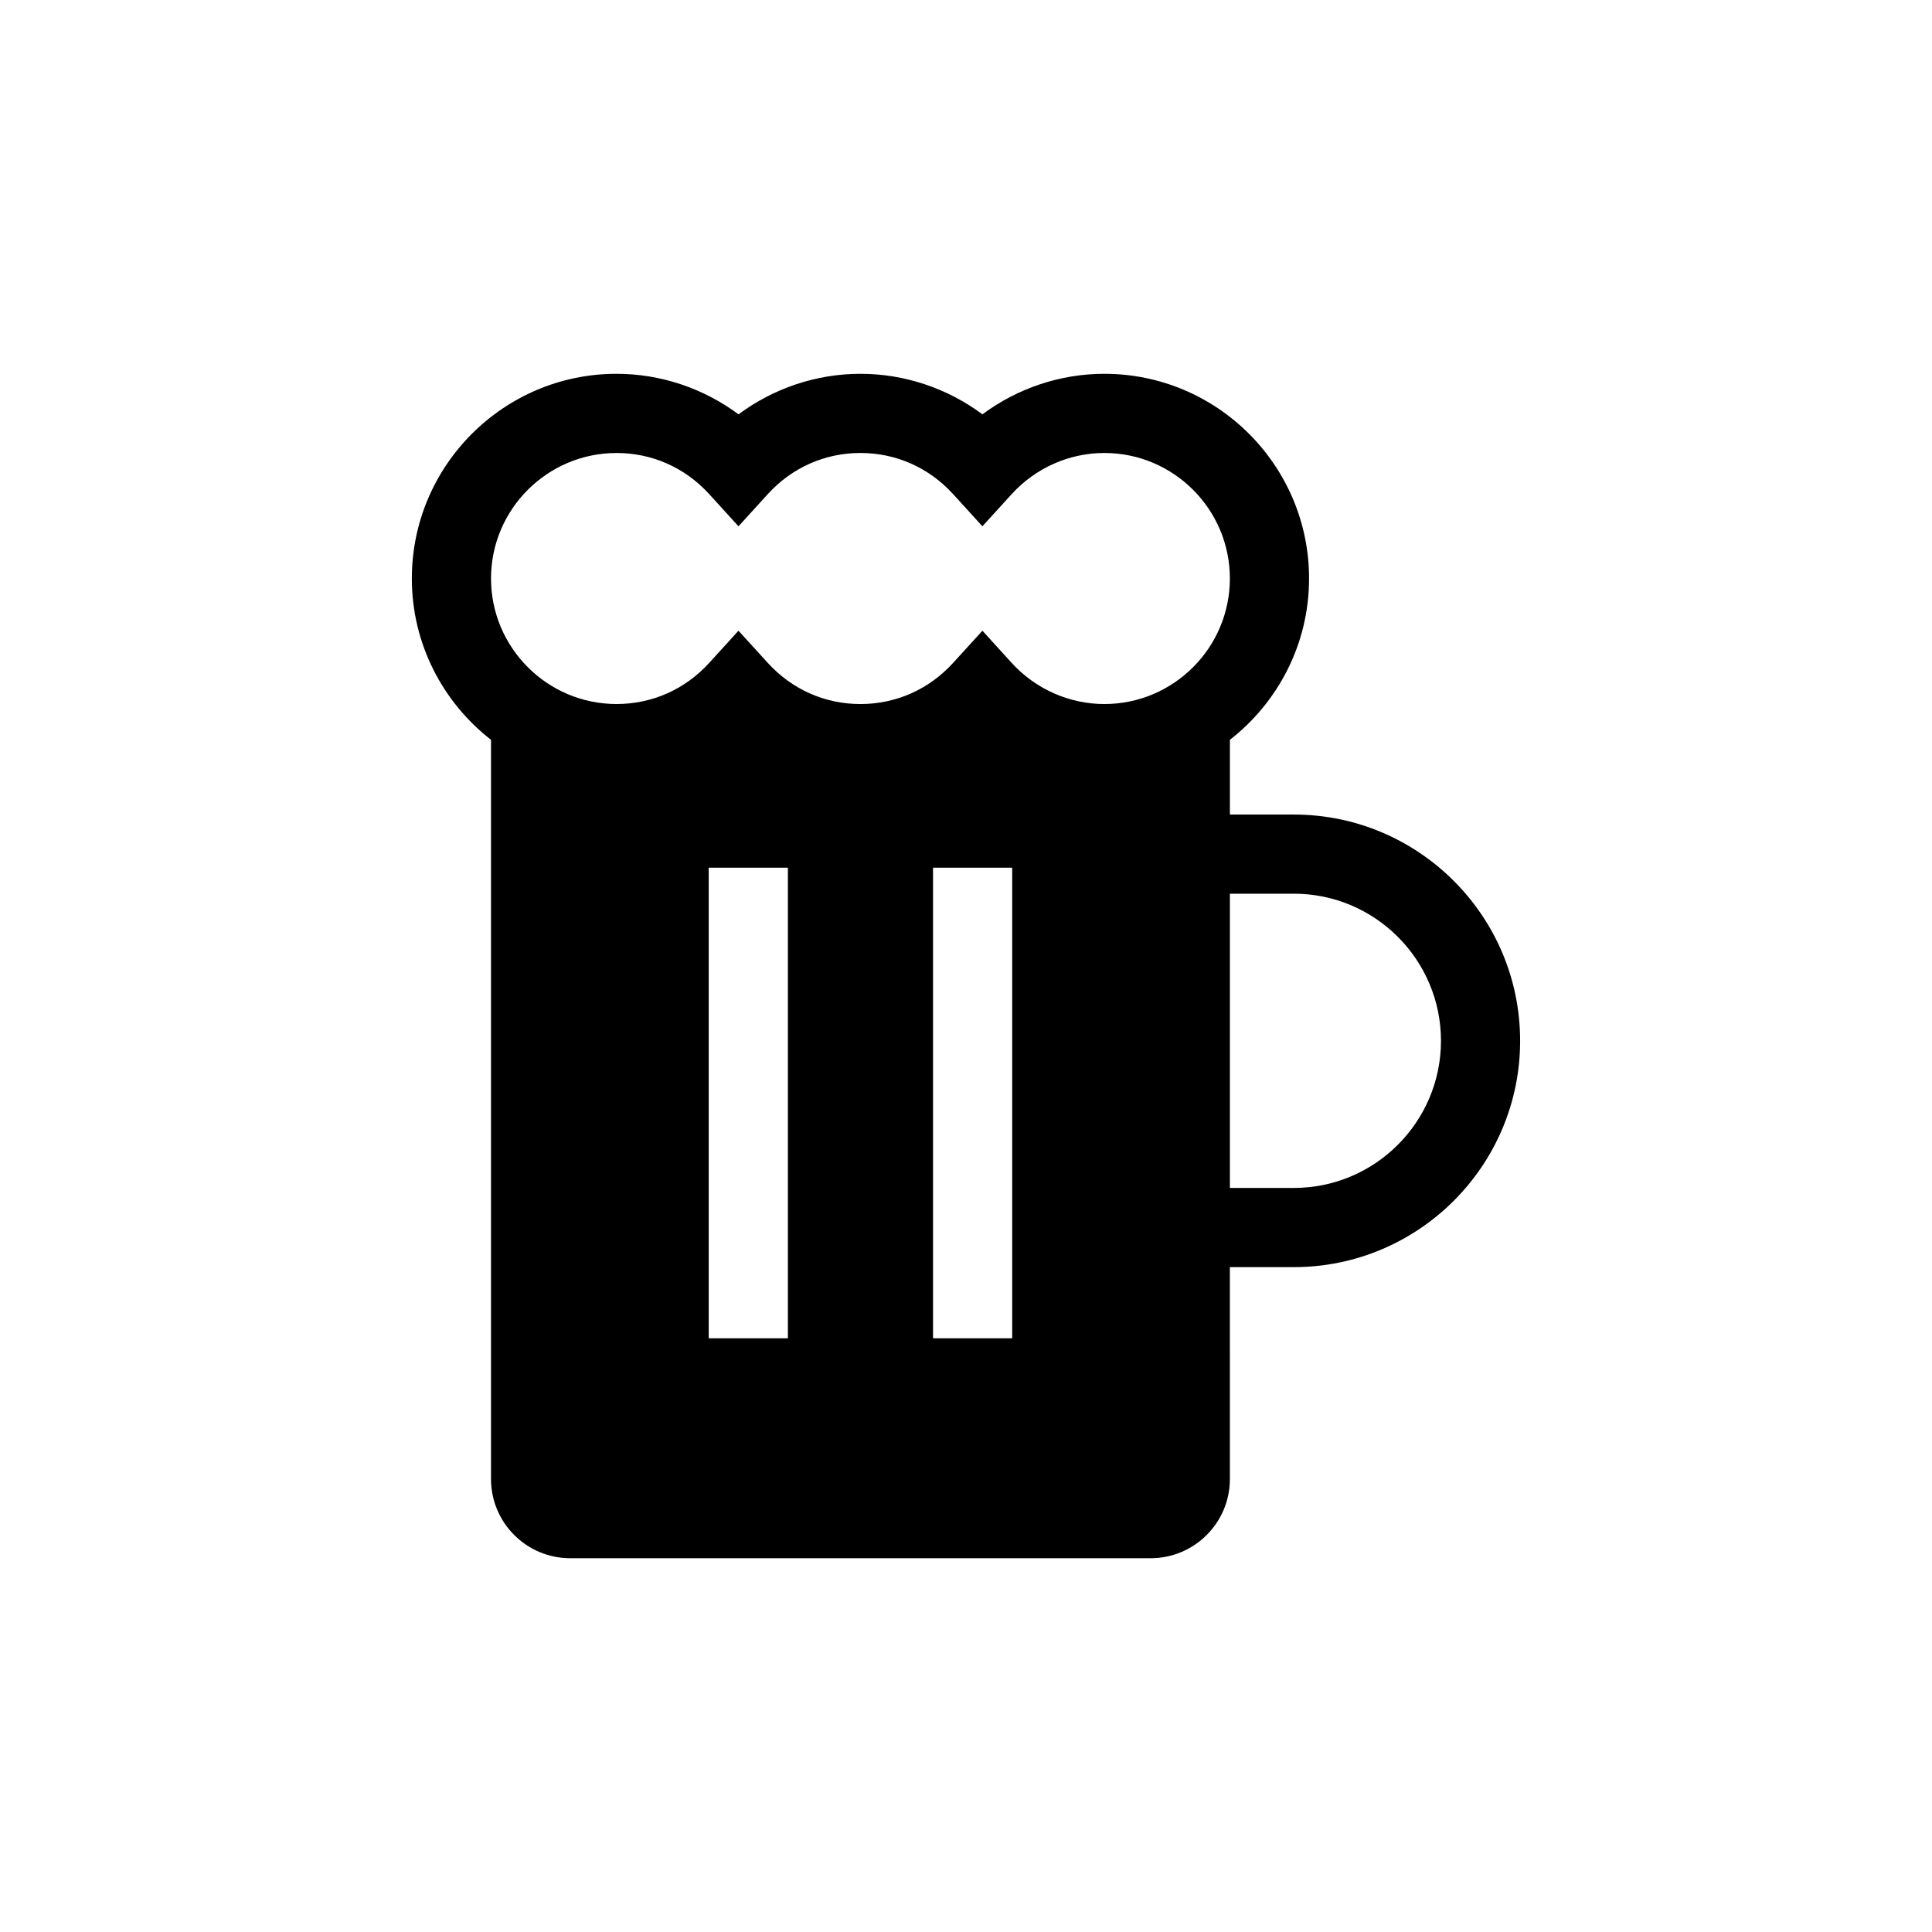
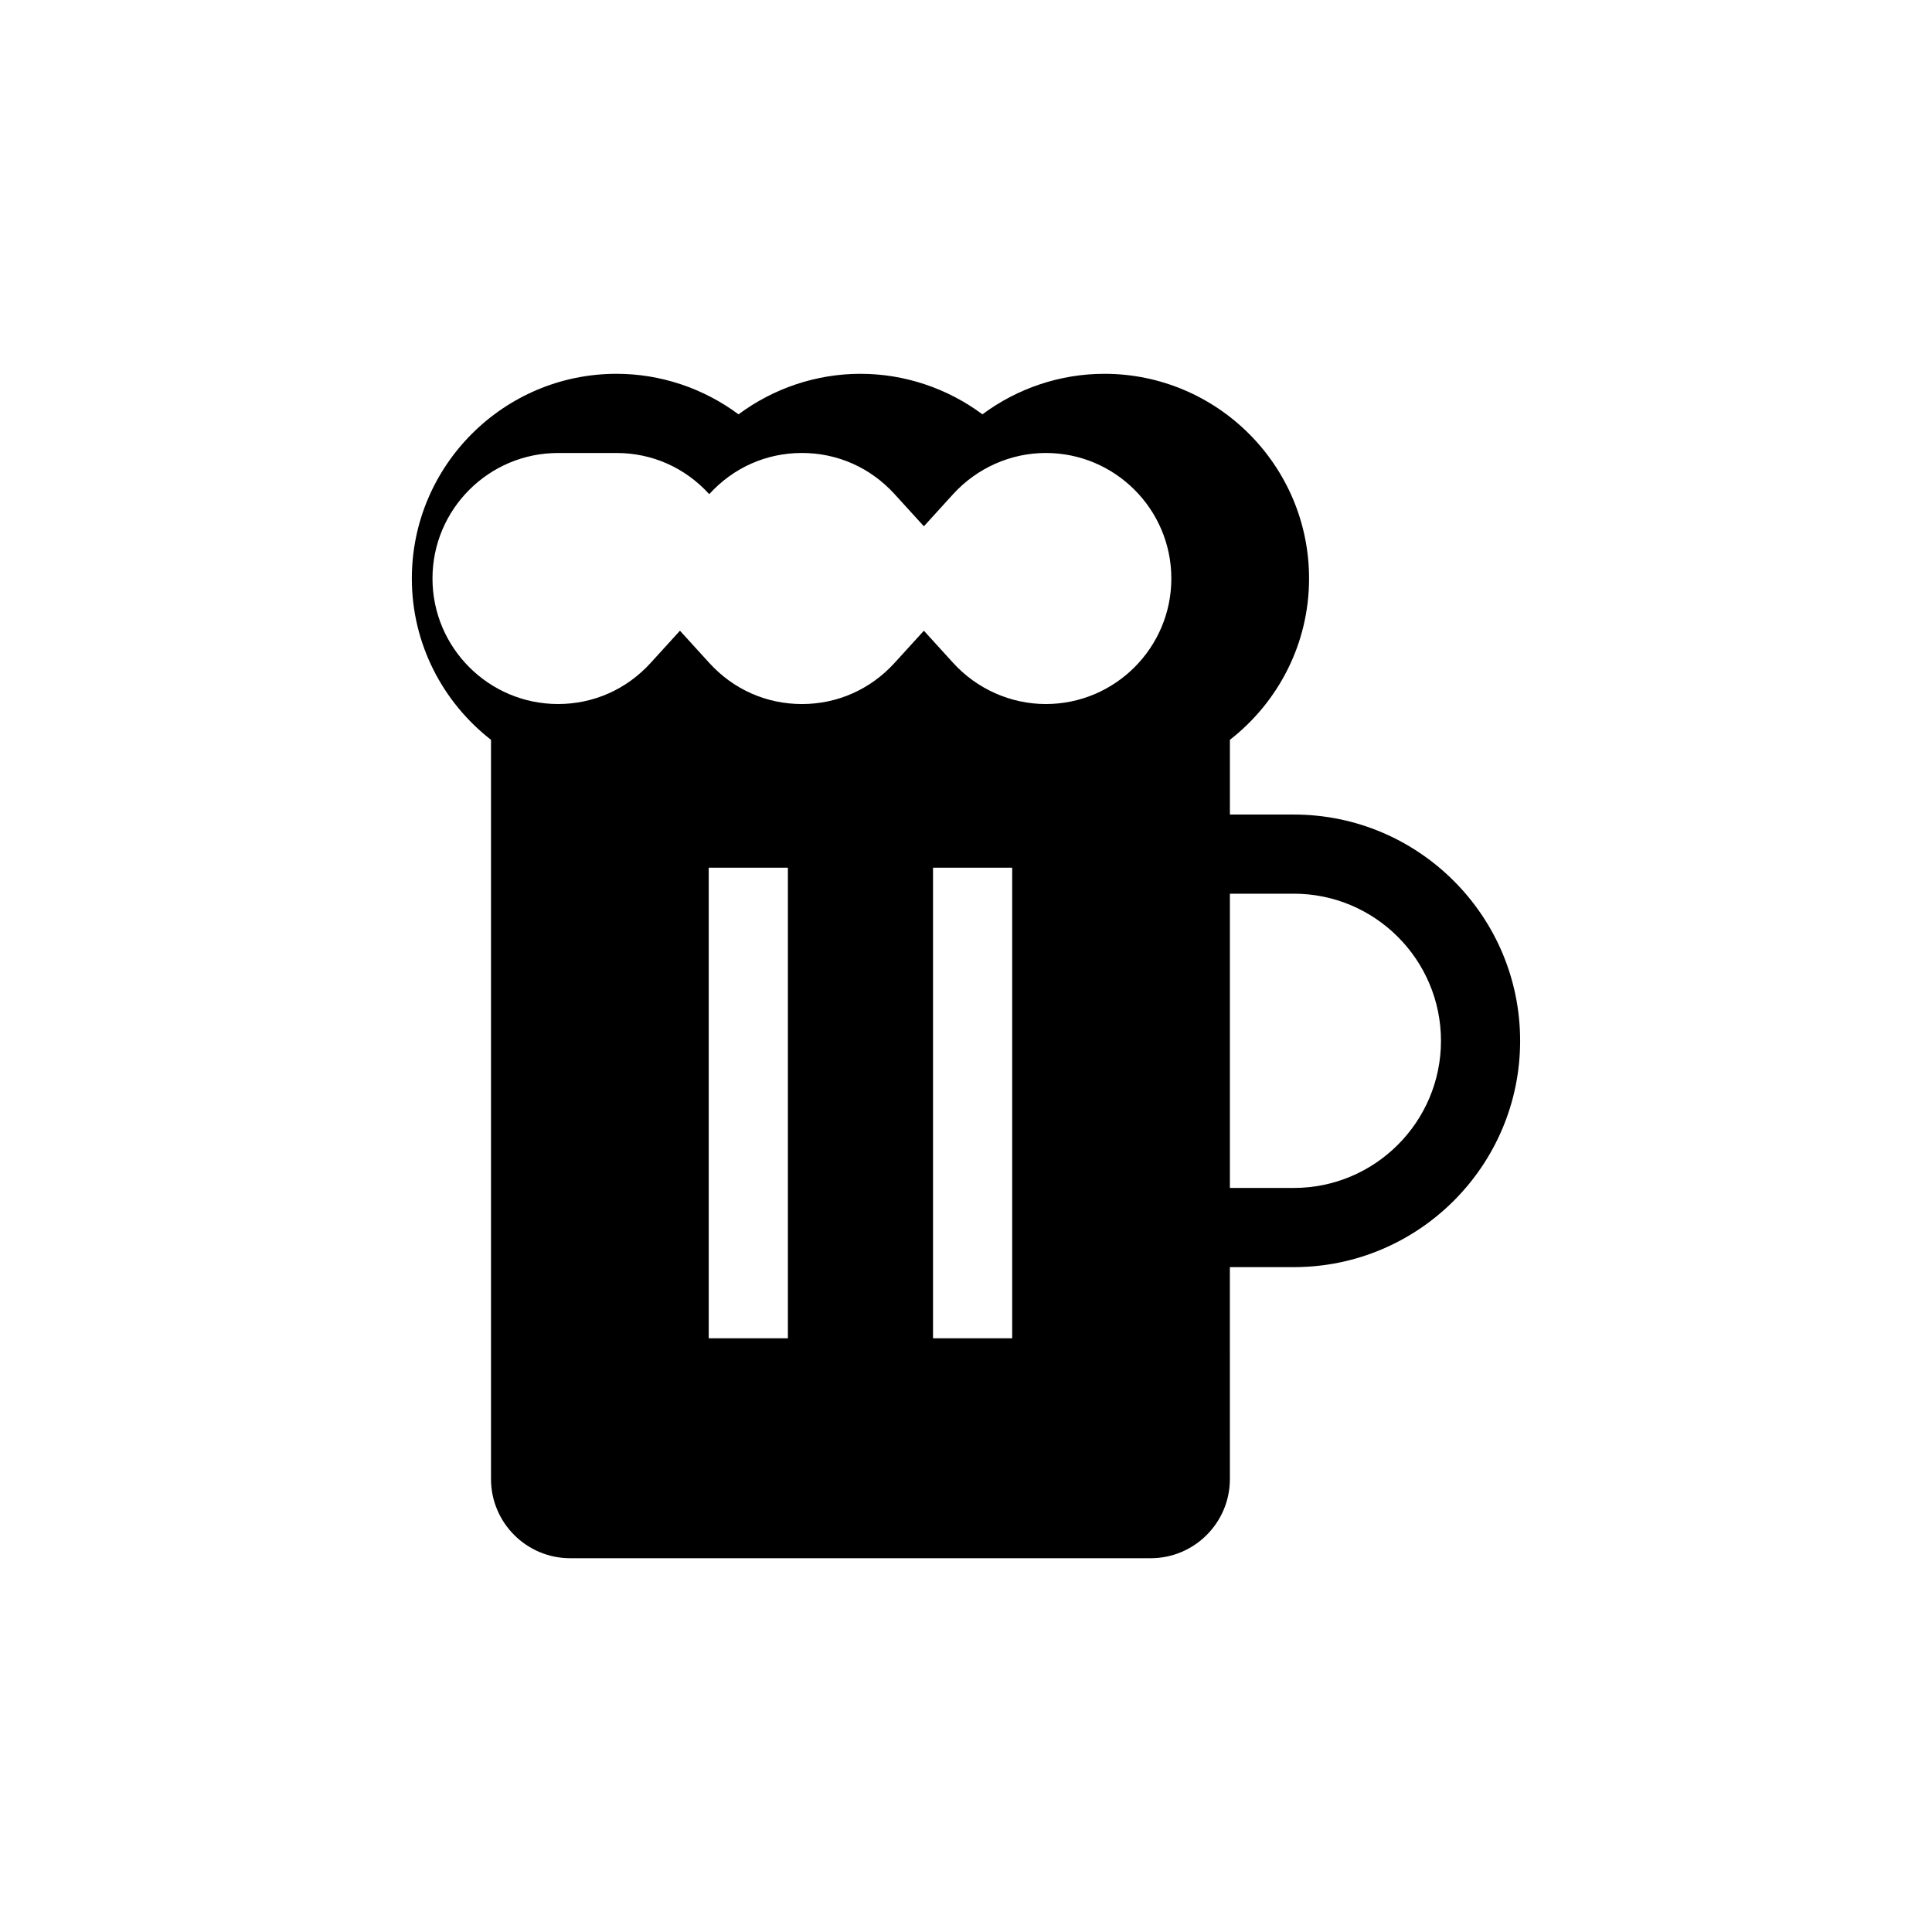
<svg xmlns="http://www.w3.org/2000/svg" fill="#000000" width="800px" height="800px" version="1.1" viewBox="144 144 512 512">
-   <path d="m486.88 359.86h-16.945v-19.719c0-0.023-0.008-0.047-0.008-0.07 12.746-9.934 20.988-25.387 20.988-42.762 0-29.91-24.332-54.246-54.246-54.246-11.691 0-23.027 3.832-32.316 10.738-9.293-6.906-20.633-10.738-32.32-10.738s-23.027 3.832-32.32 10.742c-9.289-6.91-20.629-10.742-32.324-10.742-29.91 0-54.246 24.332-54.246 54.246 0 17.371 8.242 32.824 20.984 42.762 0 0.023-0.004 0.051-0.004 0.074v195.82c0 11.57 9.41 20.98 20.98 20.98h153.85c11.57 0 20.98-9.41 20.98-20.98l-0.004-56.16h16.945c33.074 0 59.977-26.898 59.977-59.969 0.004-33.07-26.898-59.973-59.973-59.973zm-179.49-95.812c9.438 0 18.16 3.875 24.562 10.906l7.754 8.52 7.758-8.52c6.406-7.035 15.129-10.91 24.562-10.91 9.434 0 18.156 3.875 24.566 10.91l7.758 8.52 7.754-8.523c6.312-6.93 15.258-10.906 24.559-10.906 18.344 0 33.266 14.922 33.266 33.266s-14.922 33.266-33.266 33.266c-9.301 0-18.25-3.977-24.559-10.906l-7.754-8.523-7.758 8.52c-6.41 7.035-15.133 10.91-24.566 10.91-9.434 0-18.156-3.875-24.562-10.91l-7.758-8.52-7.754 8.52c-6.402 7.031-15.125 10.906-24.562 10.906-18.344 0-33.266-14.922-33.266-33.266 0-18.336 14.922-33.258 33.266-33.258zm45.41 234.61h-20.98v-124.71h20.98zm59.441 0h-20.98v-124.71h20.98zm74.637-39.84h-16.945v-77.98h16.945c21.504 0 38.996 17.492 38.996 38.992 0 21.496-17.488 38.988-38.996 38.988z" />
+   <path d="m486.88 359.86h-16.945v-19.719c0-0.023-0.008-0.047-0.008-0.07 12.746-9.934 20.988-25.387 20.988-42.762 0-29.91-24.332-54.246-54.246-54.246-11.691 0-23.027 3.832-32.316 10.738-9.293-6.906-20.633-10.738-32.32-10.738s-23.027 3.832-32.32 10.742c-9.289-6.91-20.629-10.742-32.324-10.742-29.91 0-54.246 24.332-54.246 54.246 0 17.371 8.242 32.824 20.984 42.762 0 0.023-0.004 0.051-0.004 0.074v195.82c0 11.57 9.41 20.98 20.98 20.98h153.85c11.57 0 20.98-9.41 20.98-20.98l-0.004-56.16h16.945c33.074 0 59.977-26.898 59.977-59.969 0.004-33.07-26.898-59.973-59.973-59.973zm-179.49-95.812c9.438 0 18.16 3.875 24.562 10.906c6.406-7.035 15.129-10.91 24.562-10.91 9.434 0 18.156 3.875 24.566 10.91l7.758 8.52 7.754-8.523c6.312-6.93 15.258-10.906 24.559-10.906 18.344 0 33.266 14.922 33.266 33.266s-14.922 33.266-33.266 33.266c-9.301 0-18.25-3.977-24.559-10.906l-7.754-8.523-7.758 8.52c-6.41 7.035-15.133 10.91-24.566 10.91-9.434 0-18.156-3.875-24.562-10.91l-7.758-8.52-7.754 8.52c-6.402 7.031-15.125 10.906-24.562 10.906-18.344 0-33.266-14.922-33.266-33.266 0-18.336 14.922-33.258 33.266-33.258zm45.41 234.61h-20.98v-124.71h20.98zm59.441 0h-20.98v-124.71h20.98zm74.637-39.84h-16.945v-77.98h16.945c21.504 0 38.996 17.492 38.996 38.992 0 21.496-17.488 38.988-38.996 38.988z" />
</svg>